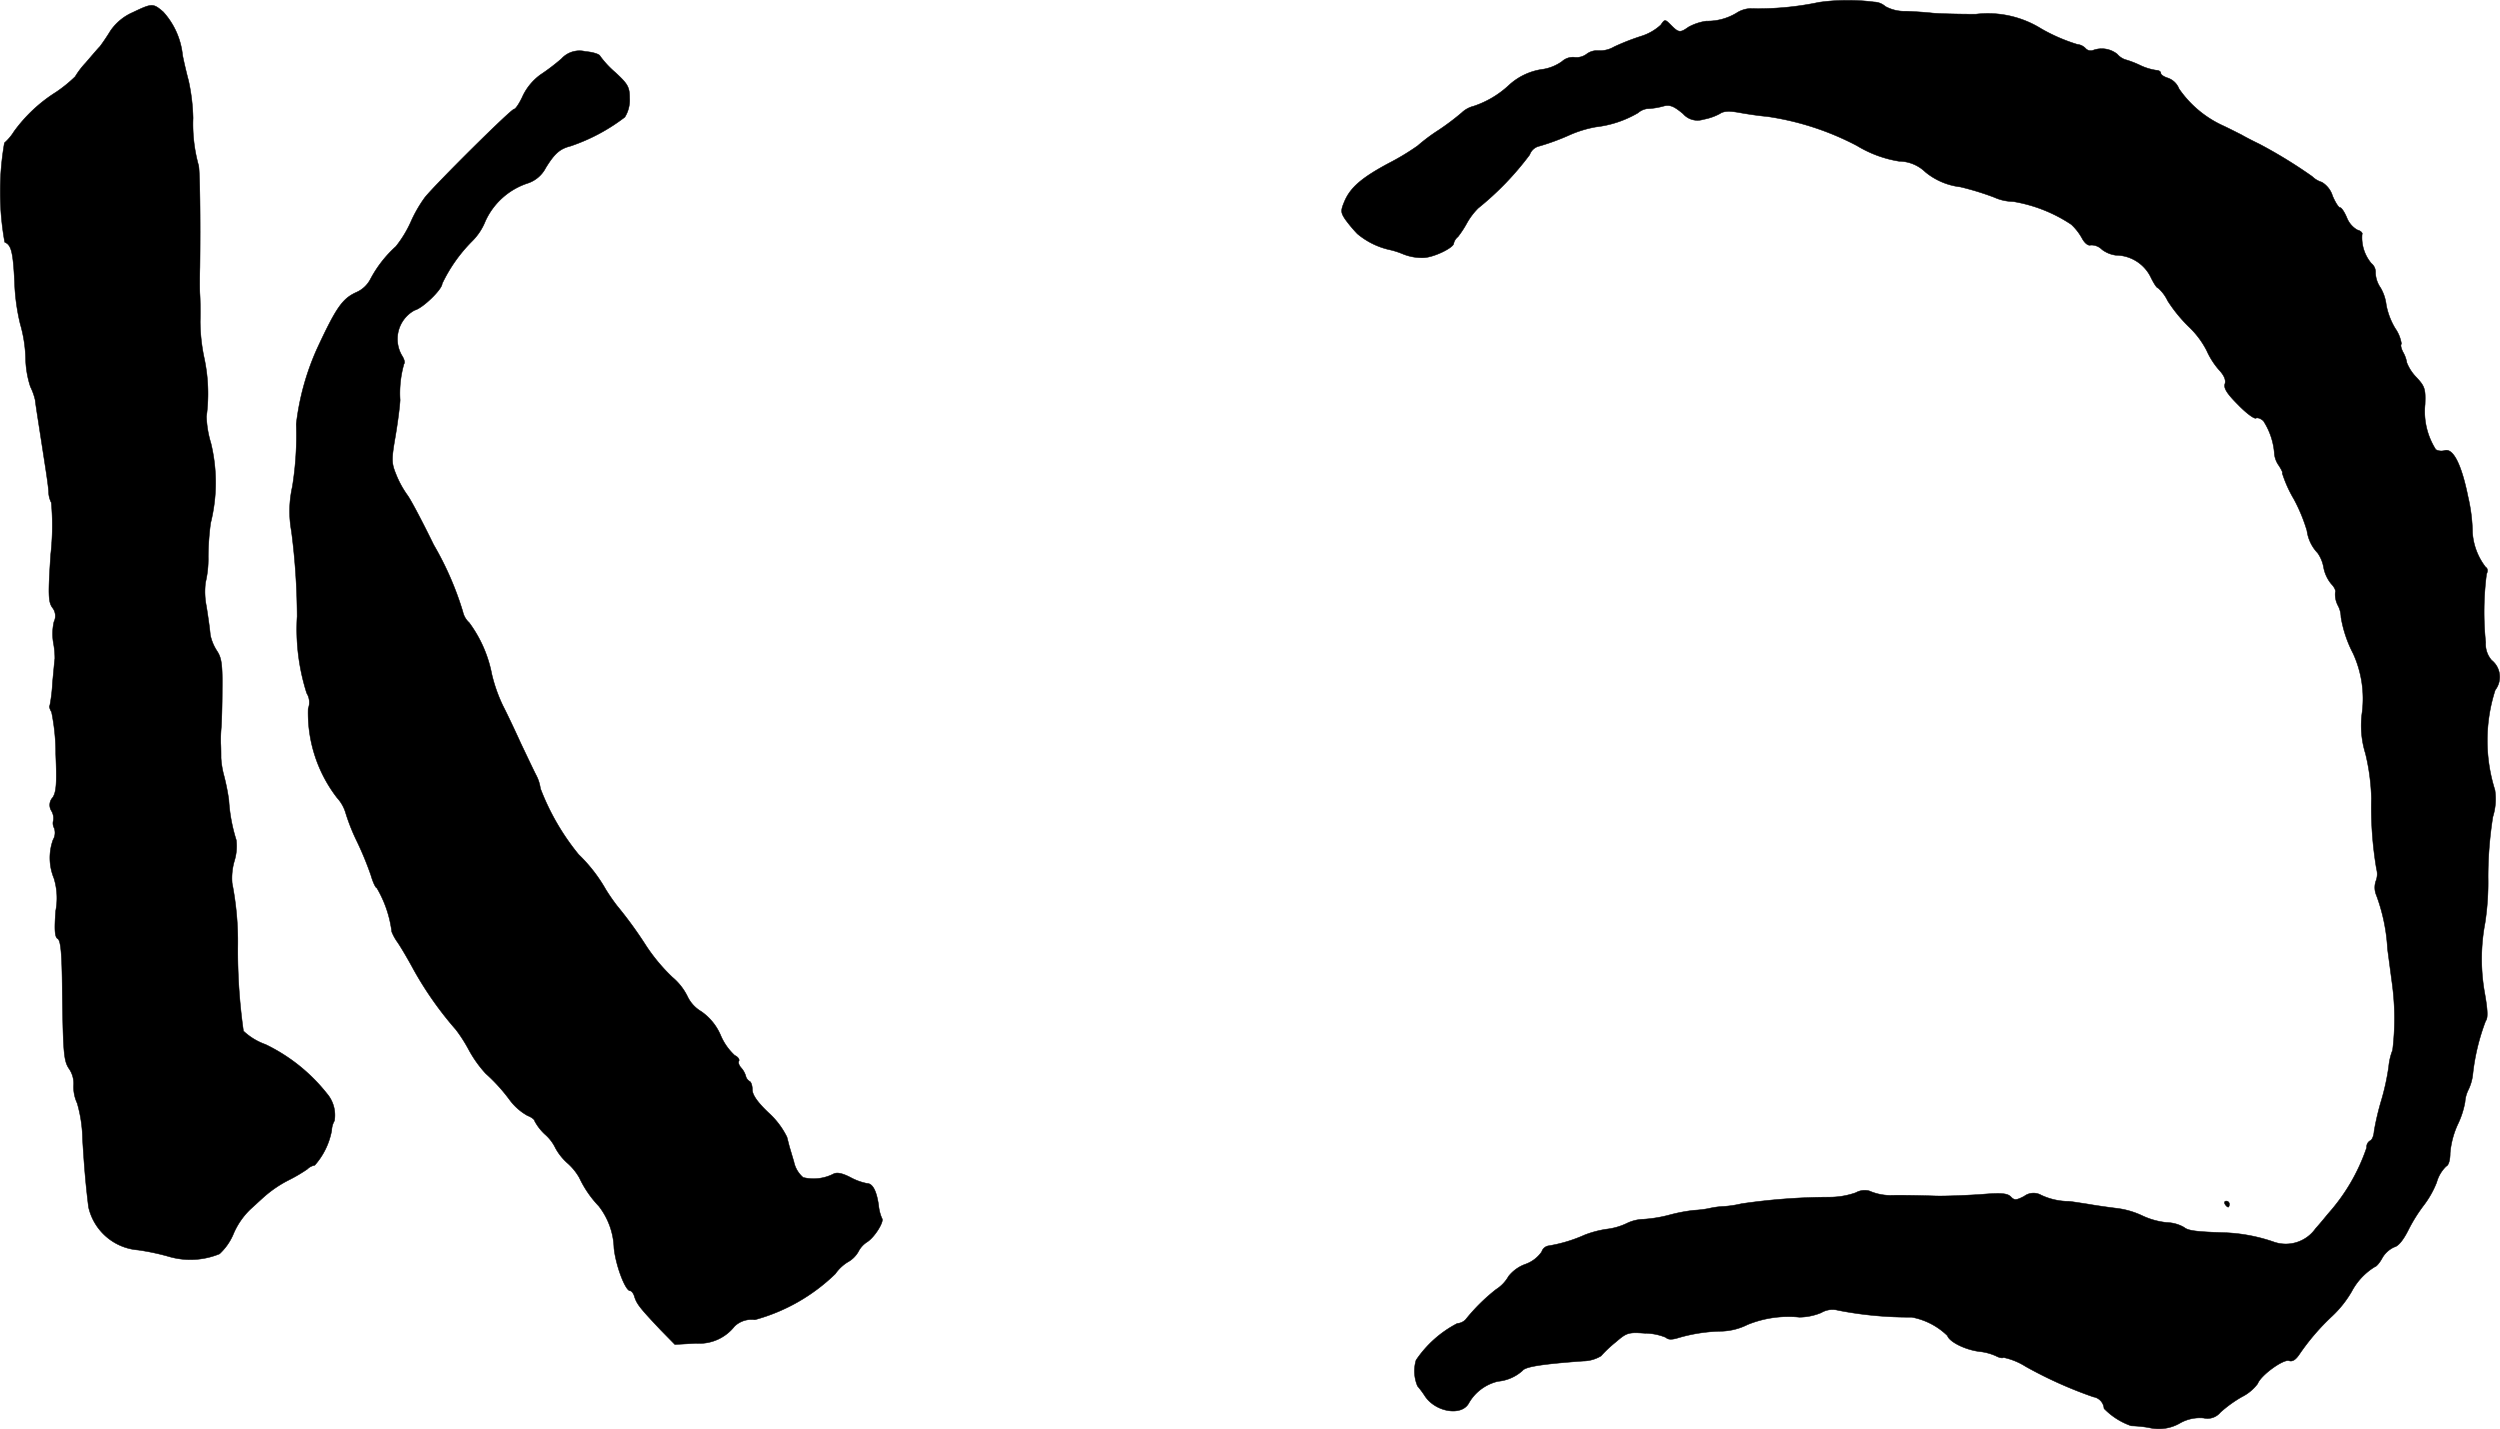
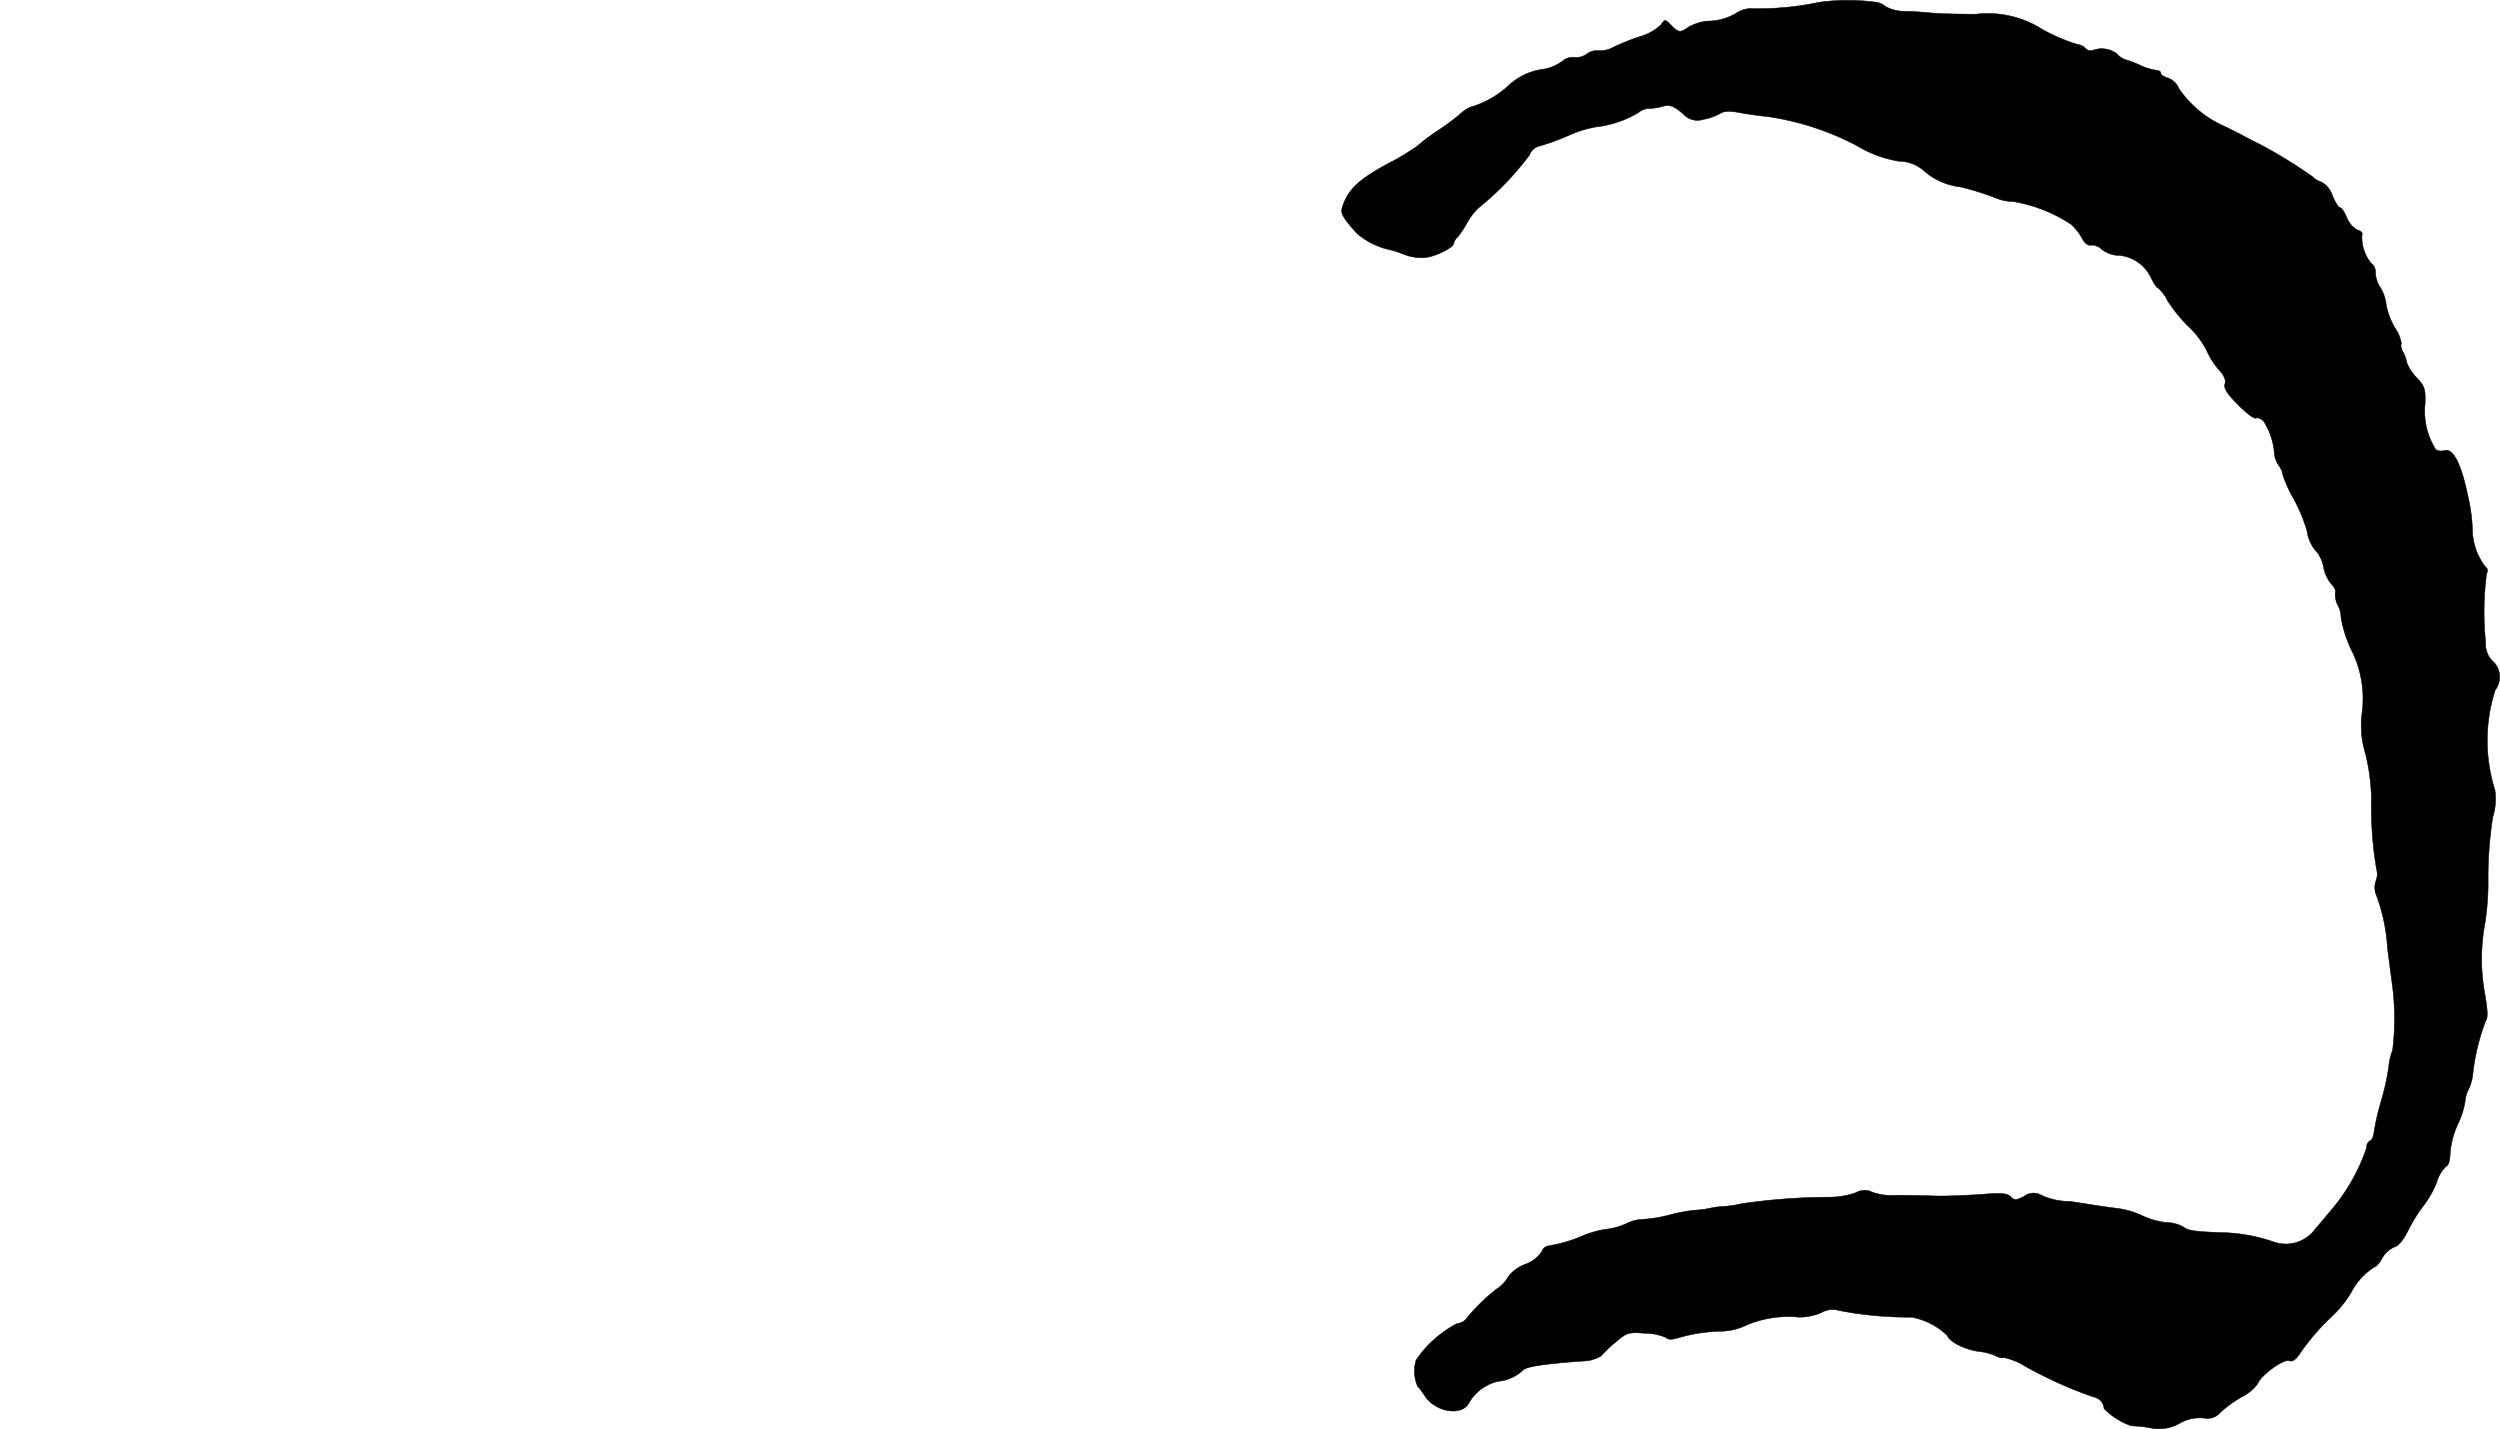
<svg xmlns="http://www.w3.org/2000/svg" version="1.1" width="17.903mm" height="10.234mm" viewBox="0 0 50.75 29.008">
  <defs>
    <style type="text/css">
      .a {
        stroke: #000;
        stroke-linecap: round;
        stroke-linejoin: round;
        stroke-width: 0.01px;
      }
    </style>
  </defs>
  <path class="a" d="M36.929.045a6.007,6.007,0,0,1-1.399.127A.56.56,0,0,0,35.251.263a1.141,1.141,0,0,1-.612.164,1.066,1.066,0,0,0-.363.121c-.17.121-.2.115-.351-.036-.127-.127-.127-.127-.212-.006a1.048,1.048,0,0,1-.406.23,4.774,4.774,0,0,0-.539.212.574.574,0,0,1-.315.079.351.351,0,0,0-.242.067.343.343,0,0,1-.254.067.331.331,0,0,0-.248.085.915.915,0,0,1-.376.157,1.268,1.268,0,0,0-.697.321,1.955,1.955,0,0,1-.721.43.543.543,0,0,0-.242.133,5.105,5.105,0,0,1-.466.351,3.704,3.704,0,0,0-.43.321,4.93,4.93,0,0,1-.581.351c-.545.291-.781.491-.902.775-.079.188-.079.224.012.363a2.805,2.805,0,0,0,.248.297,1.545,1.545,0,0,0,.642.321,1.583,1.583,0,0,1,.273.085,1.026,1.026,0,0,0,.436.079c.218-.012.606-.206.606-.291a.242.242,0,0,1,.085-.133,2.03,2.03,0,0,0,.176-.267,1.382,1.382,0,0,1,.236-.315A5.96,5.96,0,0,0,31.053,3.14a.27.27,0,0,1,.2-.176,4.691,4.691,0,0,0,.581-.212,2.337,2.337,0,0,1,.563-.176,2.187,2.187,0,0,0,.854-.285.359.359,0,0,1,.182-.085,1.454,1.454,0,0,0,.345-.055c.127-.03.206.006.388.157a.387.387,0,0,0,.412.115,1.114,1.114,0,0,0,.333-.115c.079-.055.188-.061.394-.024.164.03.412.067.563.079a5.654,5.654,0,0,1,1.829.594,2.369,2.369,0,0,0,.854.315.779.779,0,0,1,.533.218,1.364,1.364,0,0,0,.709.303,5.605,5.605,0,0,1,.691.212.954.954,0,0,0,.382.085,3.016,3.016,0,0,1,1.181.466,1.112,1.112,0,0,1,.218.279c.055.103.127.157.176.139a.305.305,0,0,1,.23.091.595.595,0,0,0,.279.115.795.795,0,0,1,.703.43c.061.127.127.236.157.236a.814.814,0,0,1,.194.26,2.991,2.991,0,0,0,.43.527,1.797,1.797,0,0,1,.363.485,1.568,1.568,0,0,0,.242.382q.164.173.127.291c-.03.085.042.2.267.424.164.17.327.291.363.273.03-.018.097.006.151.055a1.41,1.41,0,0,1,.224.678.491.491,0,0,0,.091.23c.055.085.085.151.067.151a2.526,2.526,0,0,0,.236.527,3.375,3.375,0,0,1,.266.642.812.812,0,0,0,.218.454.727.727,0,0,1,.121.297.743.743,0,0,0,.157.333c.061.061.097.139.079.17a.485.485,0,0,0,.055.267.517.517,0,0,1,.061.236,2.485,2.485,0,0,0,.248.739,2.21,2.21,0,0,1,.182,1.187,1.916,1.916,0,0,0,.067.842,4.261,4.261,0,0,1,.121.909,7.499,7.499,0,0,0,.103,1.435.377.377,0,0,1-.012.242.408.408,0,0,0,.012.297,3.707,3.707,0,0,1,.224,1.084c.036.267.079.594.097.727a5.319,5.319,0,0,1,.006,1.326,1.224,1.224,0,0,0-.079.333,4.778,4.778,0,0,1-.145.672,5.466,5.466,0,0,0-.151.636c-.006.097-.042.188-.085.2a.148.148,0,0,0-.067.139,3.884,3.884,0,0,1-.769,1.326c-.042.048-.157.194-.267.315a.739.739,0,0,1-.866.267,3.441,3.441,0,0,0-.975-.182c-.6-.018-.751-.042-.83-.109a.736.736,0,0,0-.345-.097,1.523,1.523,0,0,1-.503-.139,1.707,1.707,0,0,0-.527-.151c-.151-.018-.412-.055-.581-.085-.164-.024-.345-.055-.394-.055a1.335,1.335,0,0,1-.551-.127.315.315,0,0,0-.345.024c-.164.085-.2.085-.273.006-.073-.067-.194-.079-.624-.042-.297.018-.703.036-.902.03-.363-.012-.727-.018-.921-.012a1.096,1.096,0,0,1-.424-.091.367.367,0,0,0-.273.036,1.603,1.603,0,0,1-.533.091,12.577,12.577,0,0,0-1.787.133,2.202,2.202,0,0,1-.363.055,1.632,1.632,0,0,0-.303.042,2.171,2.171,0,0,1-.297.036,3.357,3.357,0,0,0-.485.091,2.731,2.731,0,0,1-.539.091.827.827,0,0,0-.345.085A1.296,1.296,0,0,1,32.61,24.951a2.1,2.1,0,0,0-.436.115,2.98,2.98,0,0,1-.745.224.175.175,0,0,0-.133.121.681.681,0,0,1-.339.254.77.77,0,0,0-.333.242.754.754,0,0,1-.254.267,3.783,3.783,0,0,0-.618.612.261.261,0,0,1-.17.079,2.261,2.261,0,0,0-.836.745.778.778,0,0,0,.03.527,1.885,1.885,0,0,1,.145.194c.212.333.751.424.896.151a.925.925,0,0,1,.594-.442A.862.862,0,0,0,30.908,27.822c.055-.079.394-.133,1.23-.194a.72.72,0,0,0,.363-.103,2.487,2.487,0,0,1,.303-.285c.218-.188.254-.2.588-.176a1.134,1.134,0,0,1,.424.085c.048.048.127.048.26.006a3.325,3.325,0,0,1,.89-.133,1.259,1.259,0,0,0,.509-.133,2.203,2.203,0,0,1,1.054-.151A1.193,1.193,0,0,0,36.971,26.647a.446.446,0,0,1,.345-.048,7.537,7.537,0,0,0,1.49.139,1.403,1.403,0,0,1,.727.376c.042.127.363.285.648.321a1.092,1.092,0,0,1,.339.091c.067.036.133.048.151.03a1.354,1.354,0,0,1,.448.182,8.544,8.544,0,0,0,1.375.618.258.258,0,0,1,.218.236,1.412,1.412,0,0,0,.551.351,2.606,2.606,0,0,1,.357.036.859.859,0,0,0,.624-.085.816.816,0,0,1,.491-.109.34.34,0,0,0,.339-.115,2.549,2.549,0,0,1,.436-.315.911.911,0,0,0,.321-.267c.061-.17.521-.503.636-.466.073.024.139-.024.212-.133a4.596,4.596,0,0,1,.666-.775,2.205,2.205,0,0,0,.394-.497,1.302,1.302,0,0,1,.472-.503c.024,0,.097-.079.151-.182a.539.539,0,0,1,.242-.218c.085-.018.188-.151.285-.345a3.231,3.231,0,0,1,.309-.497,1.931,1.931,0,0,0,.267-.472.719.719,0,0,1,.194-.327c.048-.018.079-.127.079-.267a1.767,1.767,0,0,1,.151-.575,1.754,1.754,0,0,0,.151-.46.662.662,0,0,1,.067-.248.96.96,0,0,0,.091-.315,4.36,4.36,0,0,1,.261-1.084c.048-.055.042-.218-.018-.557a3.925,3.925,0,0,1,.006-1.435,5.459,5.459,0,0,0,.061-.921,7.831,7.831,0,0,1,.097-1.23,1.212,1.212,0,0,0,.042-.545,3.342,3.342,0,0,1,.006-2.029.434.434,0,0,0-.073-.606.501.501,0,0,1-.121-.363,6,6,0,0,1,.018-1.387c.03-.061.024-.115-.018-.139a1.285,1.285,0,0,1-.267-.697,3.382,3.382,0,0,0-.091-.733c-.133-.66-.303-.987-.472-.939a.231.231,0,0,1-.182-.018,1.444,1.444,0,0,1-.218-.921c.012-.309-.006-.363-.176-.545a.897.897,0,0,1-.194-.297.639.639,0,0,0-.079-.218c-.036-.073-.055-.145-.03-.164a.747.747,0,0,0-.127-.315,1.438,1.438,0,0,1-.182-.478.895.895,0,0,0-.115-.345.568.568,0,0,1-.103-.303.226.226,0,0,0-.085-.194.819.819,0,0,1-.188-.588c.018-.024-.024-.073-.097-.091a.494.494,0,0,1-.212-.248c-.048-.115-.109-.206-.139-.206s-.097-.109-.151-.236a.49.49,0,0,0-.218-.279.473.473,0,0,1-.194-.115A9.734,9.734,0,0,0,45.863,2.922c-.115-.055-.279-.139-.363-.188-.085-.042-.26-.133-.394-.194a2.191,2.191,0,0,1-.872-.739.375.375,0,0,0-.224-.218c-.079-.024-.145-.067-.145-.097,0-.036-.042-.061-.091-.061a1.164,1.164,0,0,1-.321-.097,1.918,1.918,0,0,0-.315-.121.372.372,0,0,1-.157-.109.505.505,0,0,0-.491-.079.14.14,0,0,1-.151-.036A.268.268,0,0,0,42.168.899a3.572,3.572,0,0,1-.727-.315A2.054,2.054,0,0,0,40.109.287c-.382,0-.787-.012-.89-.024-.109-.012-.345-.03-.527-.036a.817.817,0,0,1-.418-.097.36.36,0,0,0-.23-.091A4.231,4.231,0,0,0,36.929.045Z" />
-   <path class="a" d="M2.695.251a1.062,1.062,0,0,0-.454.376c-.073.121-.17.26-.212.315-.048.048-.176.2-.291.333a1.648,1.648,0,0,0-.212.279,2.792,2.792,0,0,1-.388.315,3.068,3.068,0,0,0-.854.8,1.039,1.039,0,0,1-.194.23,5.782,5.782,0,0,0,.006,2.017c.133.055.17.194.2.812a4.141,4.141,0,0,0,.115.848,2.755,2.755,0,0,1,.109.697,1.962,1.962,0,0,0,.097.575A1.241,1.241,0,0,1,.714,8.119c.012.115.085.563.212,1.393C.957,9.712.987,9.93.987,9.991a.5.5,0,0,0,.055.212,5.301,5.301,0,0,1-.012,1.048c-.055.824-.048.963.03,1.078a.269.269,0,0,1,.036.291,1.091,1.091,0,0,0-.012.43,1.734,1.734,0,0,1,.03.321c-.006.024-.024.242-.048.485a3.213,3.213,0,0,1-.055.466c-.018.012,0,.073.036.133a4.296,4.296,0,0,1,.085.854c.024.594.012.763-.061.878a.223.223,0,0,0-.03.267.293.293,0,0,1,.042.2.207.207,0,0,0,.018.157.282.282,0,0,1-.024.236,1.086,1.086,0,0,0,.018.781,1.371,1.371,0,0,1,.036.66c-.03.4-.018.533.042.569s.085.297.091,1.036c.018,1.302.03,1.448.145,1.611a.53.53,0,0,1,.085.333.788.788,0,0,0,.073.357,2.769,2.769,0,0,1,.109.727c.036.6.067.945.121,1.381a1.122,1.122,0,0,0,1.005.872,4.742,4.742,0,0,1,.606.127,1.562,1.562,0,0,0,1.048-.048,1.166,1.166,0,0,0,.273-.382,1.516,1.516,0,0,1,.357-.527c.048-.042.17-.157.279-.254a2.394,2.394,0,0,1,.491-.333,3.179,3.179,0,0,0,.382-.224.282.282,0,0,1,.151-.079,1.465,1.465,0,0,0,.345-.709.423.423,0,0,1,.055-.194.674.674,0,0,0-.151-.551,3.554,3.554,0,0,0-1.248-.999,1.268,1.268,0,0,1-.448-.273,11.539,11.539,0,0,1-.115-1.726,6.139,6.139,0,0,0-.115-1.278,1.247,1.247,0,0,1,.048-.454,1.016,1.016,0,0,0,.036-.418,3.396,3.396,0,0,1-.151-.818,4.57,4.57,0,0,0-.097-.485,1.784,1.784,0,0,1-.061-.363c0-.067,0-.206-.006-.303a2.899,2.899,0,0,1,.012-.333c.006-.085.018-.424.018-.757.006-.497-.012-.636-.103-.775a.957.957,0,0,1-.139-.333c-.006-.091-.042-.351-.079-.581a1.48,1.48,0,0,1-.018-.478,2.104,2.104,0,0,0,.055-.527,5.568,5.568,0,0,1,.048-.678A3.378,3.378,0,0,0,4.282,8.997,2.074,2.074,0,0,1,4.191,8.452a3.444,3.444,0,0,0-.042-1.169,3.713,3.713,0,0,1-.085-.757c.006-.224,0-.472-.006-.557s-.006-.327,0-.545c.012-.933,0-2.029-.03-2.078a3.142,3.142,0,0,1-.109-.951,3.953,3.953,0,0,0-.091-.757c-.036-.133-.091-.363-.121-.515A1.542,1.542,0,0,0,3.313.239C3.107.063,3.089.063,2.695.251Z" />
-   <path class="a" d="M11.399,1.19a4.246,4.246,0,0,1-.43.327,1.147,1.147,0,0,0-.351.418c-.067.151-.151.279-.182.279-.061,0-1.581,1.508-1.811,1.793a2.704,2.704,0,0,0-.291.509,2.346,2.346,0,0,1-.297.485,2.422,2.422,0,0,0-.515.66.584.584,0,0,1-.291.273c-.279.127-.406.309-.787,1.127a5.182,5.182,0,0,0-.43,1.545,6.529,6.529,0,0,1-.079,1.272,2.272,2.272,0,0,0-.018.909,13.684,13.684,0,0,1,.115,1.726,4.289,4.289,0,0,0,.194,1.557.355.355,0,0,1,.03.315,2.819,2.819,0,0,0,.588,1.811.771.771,0,0,1,.17.297,3.99,3.99,0,0,0,.236.594,6.533,6.533,0,0,1,.279.678c.042.145.097.26.121.26a2.328,2.328,0,0,1,.303.89.998.998,0,0,0,.109.2c.061.085.212.339.339.575a7.092,7.092,0,0,0,.854,1.211,3.019,3.019,0,0,1,.26.406,2.405,2.405,0,0,0,.345.485,3.505,3.505,0,0,1,.485.533,1.141,1.141,0,0,0,.363.321c.079.03.145.079.145.109a1.033,1.033,0,0,0,.212.273.865.865,0,0,1,.212.279,1.145,1.145,0,0,0,.242.303,1.16,1.16,0,0,1,.242.297,2.157,2.157,0,0,0,.394.575,1.462,1.462,0,0,1,.309.854c.036.351.23.866.327.866.03,0,.073.055.091.127.048.145.115.23.527.666l.291.297.43-.024a.907.907,0,0,0,.781-.345.497.497,0,0,1,.412-.133,3.757,3.757,0,0,0,1.635-.933.851.851,0,0,1,.248-.236.559.559,0,0,0,.218-.212.502.502,0,0,1,.182-.2c.157-.103.351-.424.297-.478a.878.878,0,0,1-.067-.267c-.042-.291-.121-.442-.236-.442a1.193,1.193,0,0,1-.333-.121c-.164-.085-.273-.109-.345-.073a.89.89,0,0,1-.618.073.57.57,0,0,1-.188-.321c-.042-.139-.079-.267-.085-.285s-.03-.115-.055-.212a1.64,1.64,0,0,0-.376-.497c-.224-.212-.327-.363-.327-.466,0-.079-.024-.157-.055-.17a.172.172,0,0,1-.079-.109.439.439,0,0,0-.097-.17c-.042-.048-.061-.109-.042-.133.018-.03-.018-.085-.085-.115a1.181,1.181,0,0,1-.285-.406,1.124,1.124,0,0,0-.394-.485.707.707,0,0,1-.273-.291,1.198,1.198,0,0,0-.315-.406,3.673,3.673,0,0,1-.527-.63,8.299,8.299,0,0,0-.594-.818,3.976,3.976,0,0,1-.23-.333,3.142,3.142,0,0,0-.551-.709,4.846,4.846,0,0,1-.775-1.339.812.812,0,0,0-.085-.267c-.048-.091-.188-.388-.315-.654-.121-.267-.285-.612-.363-.763a3.139,3.139,0,0,1-.224-.636,2.583,2.583,0,0,0-.46-1.048.418.418,0,0,1-.127-.218,6.327,6.327,0,0,0-.594-1.363c-.218-.448-.454-.896-.527-.999A1.991,1.991,0,0,1,8.037,9.621c-.091-.224-.091-.297-.012-.757.048-.279.091-.612.097-.745A2.169,2.169,0,0,1,8.201,7.386c.024-.024.006-.097-.042-.17a.664.664,0,0,1,.238-.908l.022-.012c.164-.042.557-.424.557-.539a3.115,3.115,0,0,1,.606-.86A1.2,1.2,0,0,0,9.854,4.485a1.435,1.435,0,0,1,.848-.763.635.635,0,0,0,.376-.315c.182-.297.291-.388.503-.442a3.812,3.812,0,0,0,1.103-.588.656.656,0,0,0,.097-.388c0-.224-.036-.285-.291-.521a1.942,1.942,0,0,1-.309-.333c-.012-.036-.145-.079-.297-.091A.494.494,0,0,0,11.399,1.19Z" />
-   <path class="a" d="M45.166,24.442c.018.03.048.061.067.061.012,0,.024-.03.024-.061a.062.062,0,0,0-.064-.061l-.003 0C45.16,24.382,45.148,24.406,45.166,24.442Z" />
</svg>